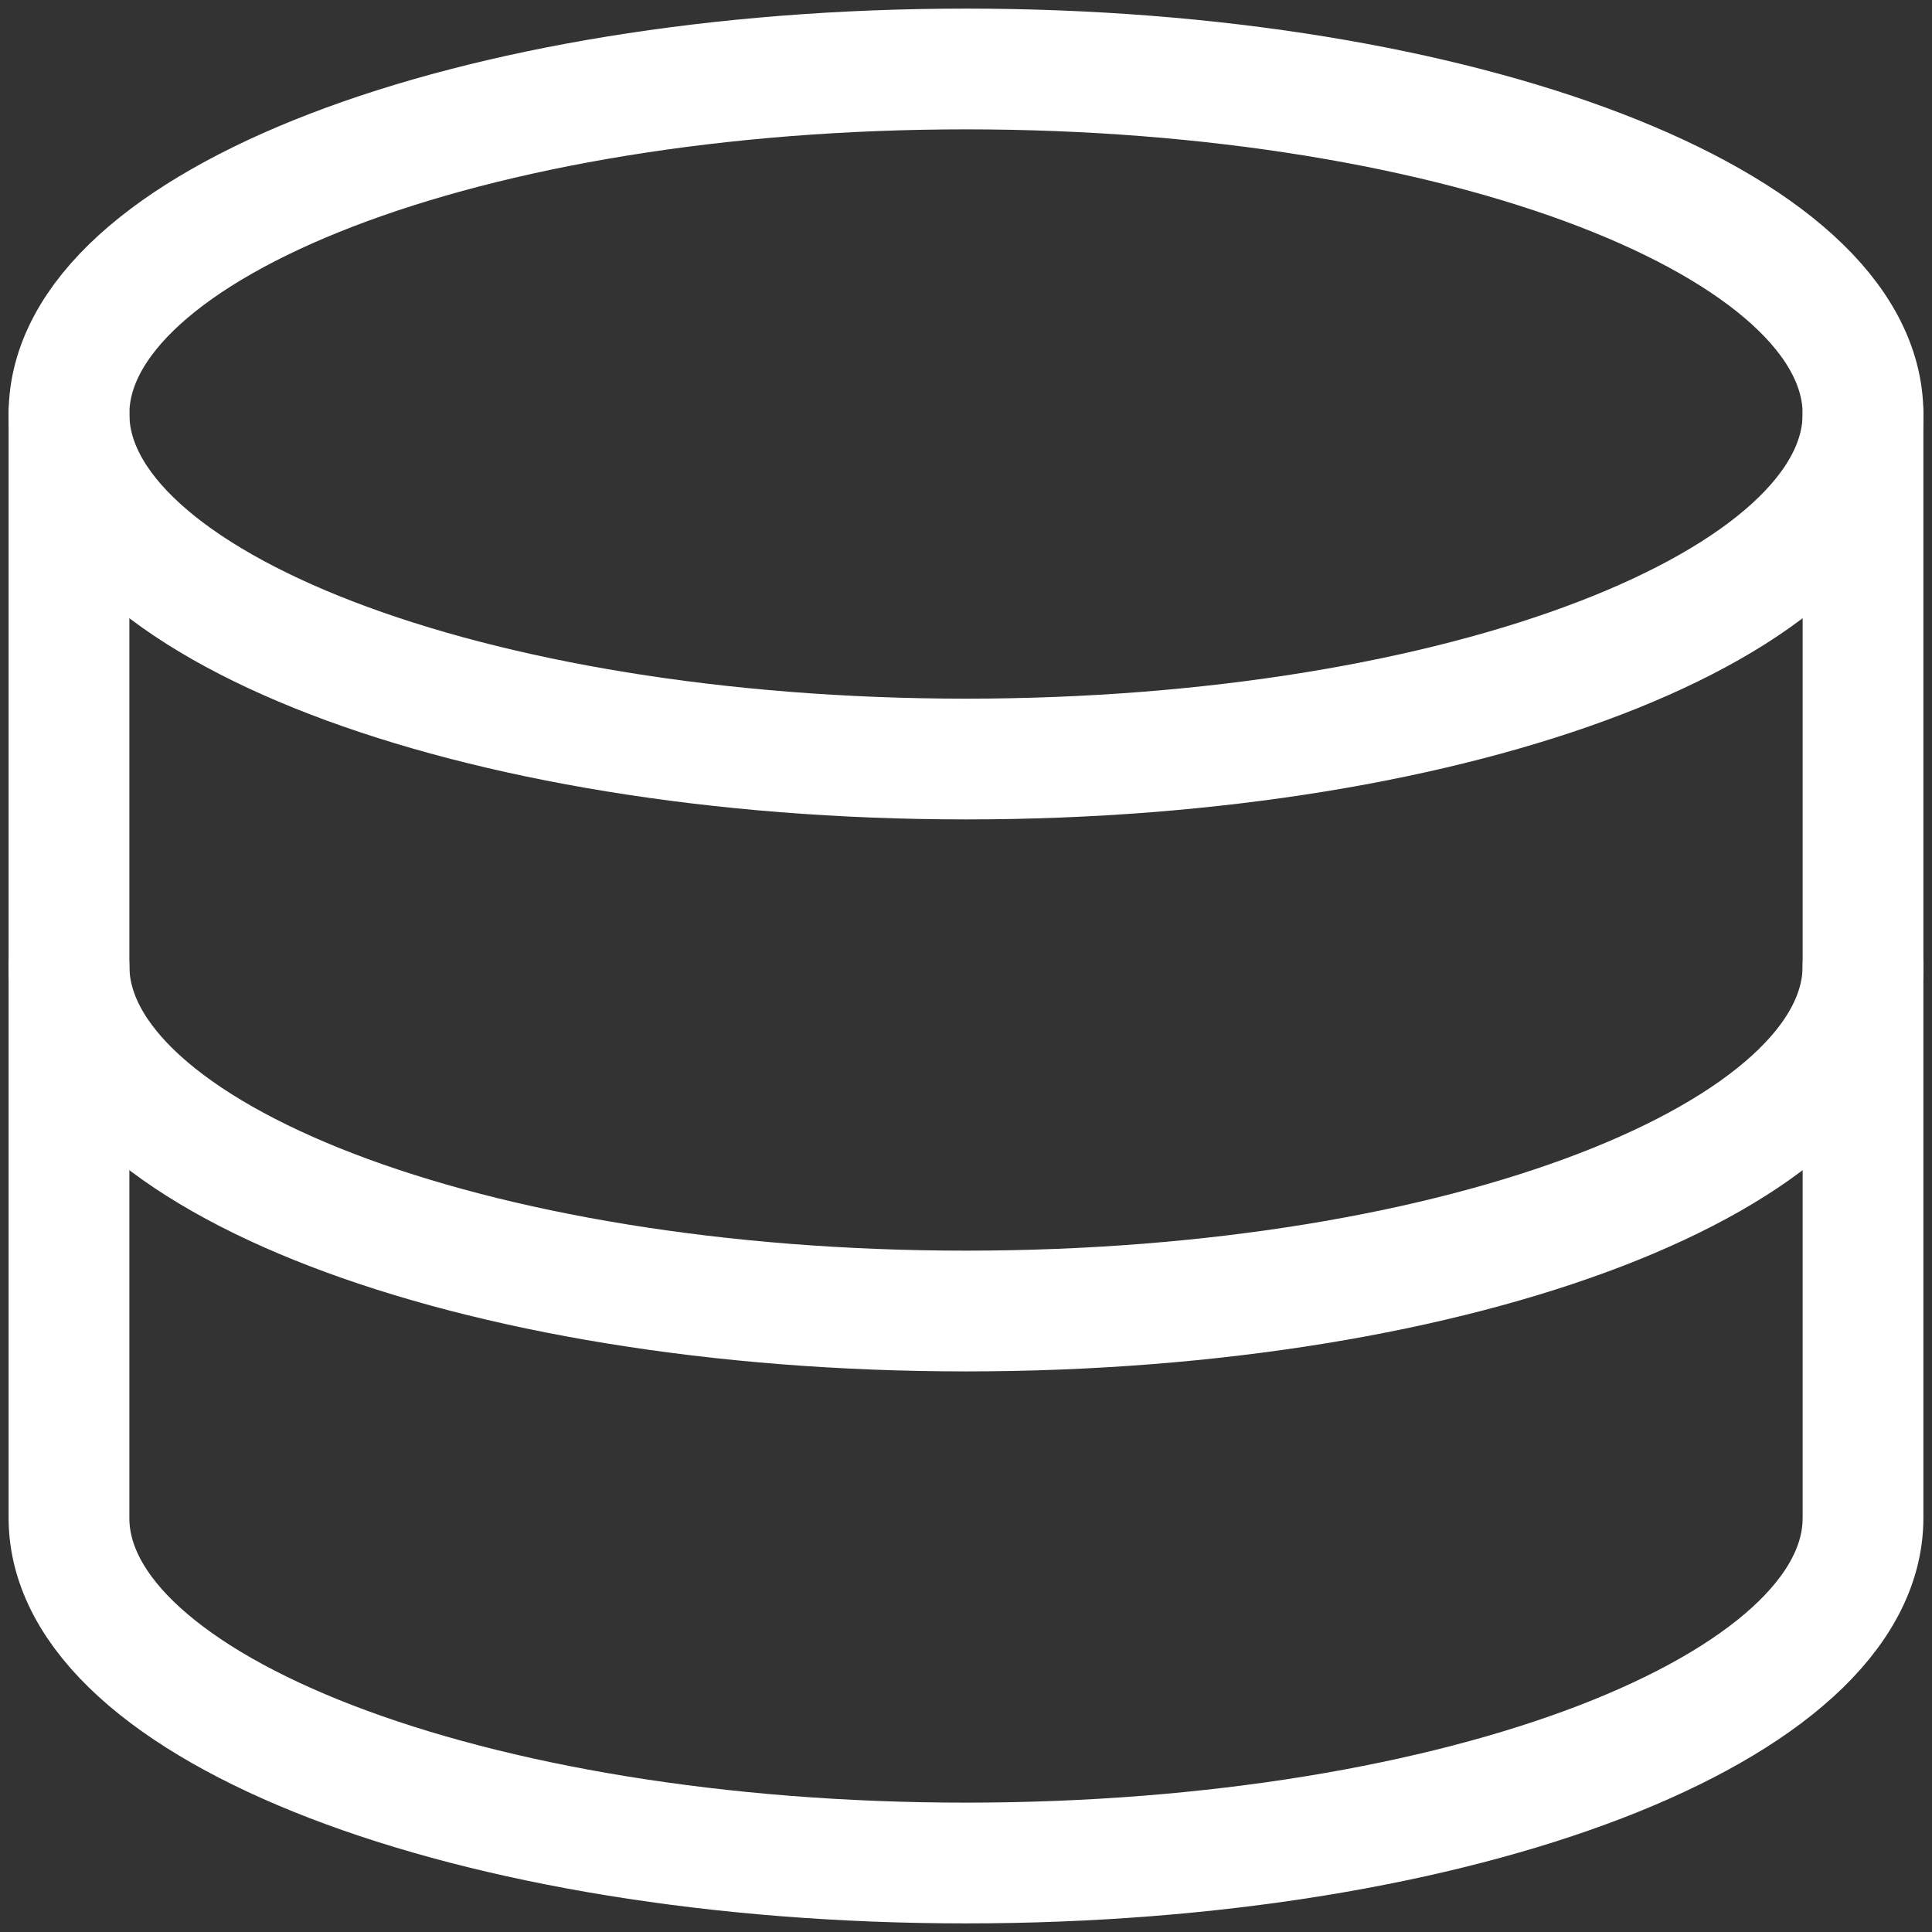
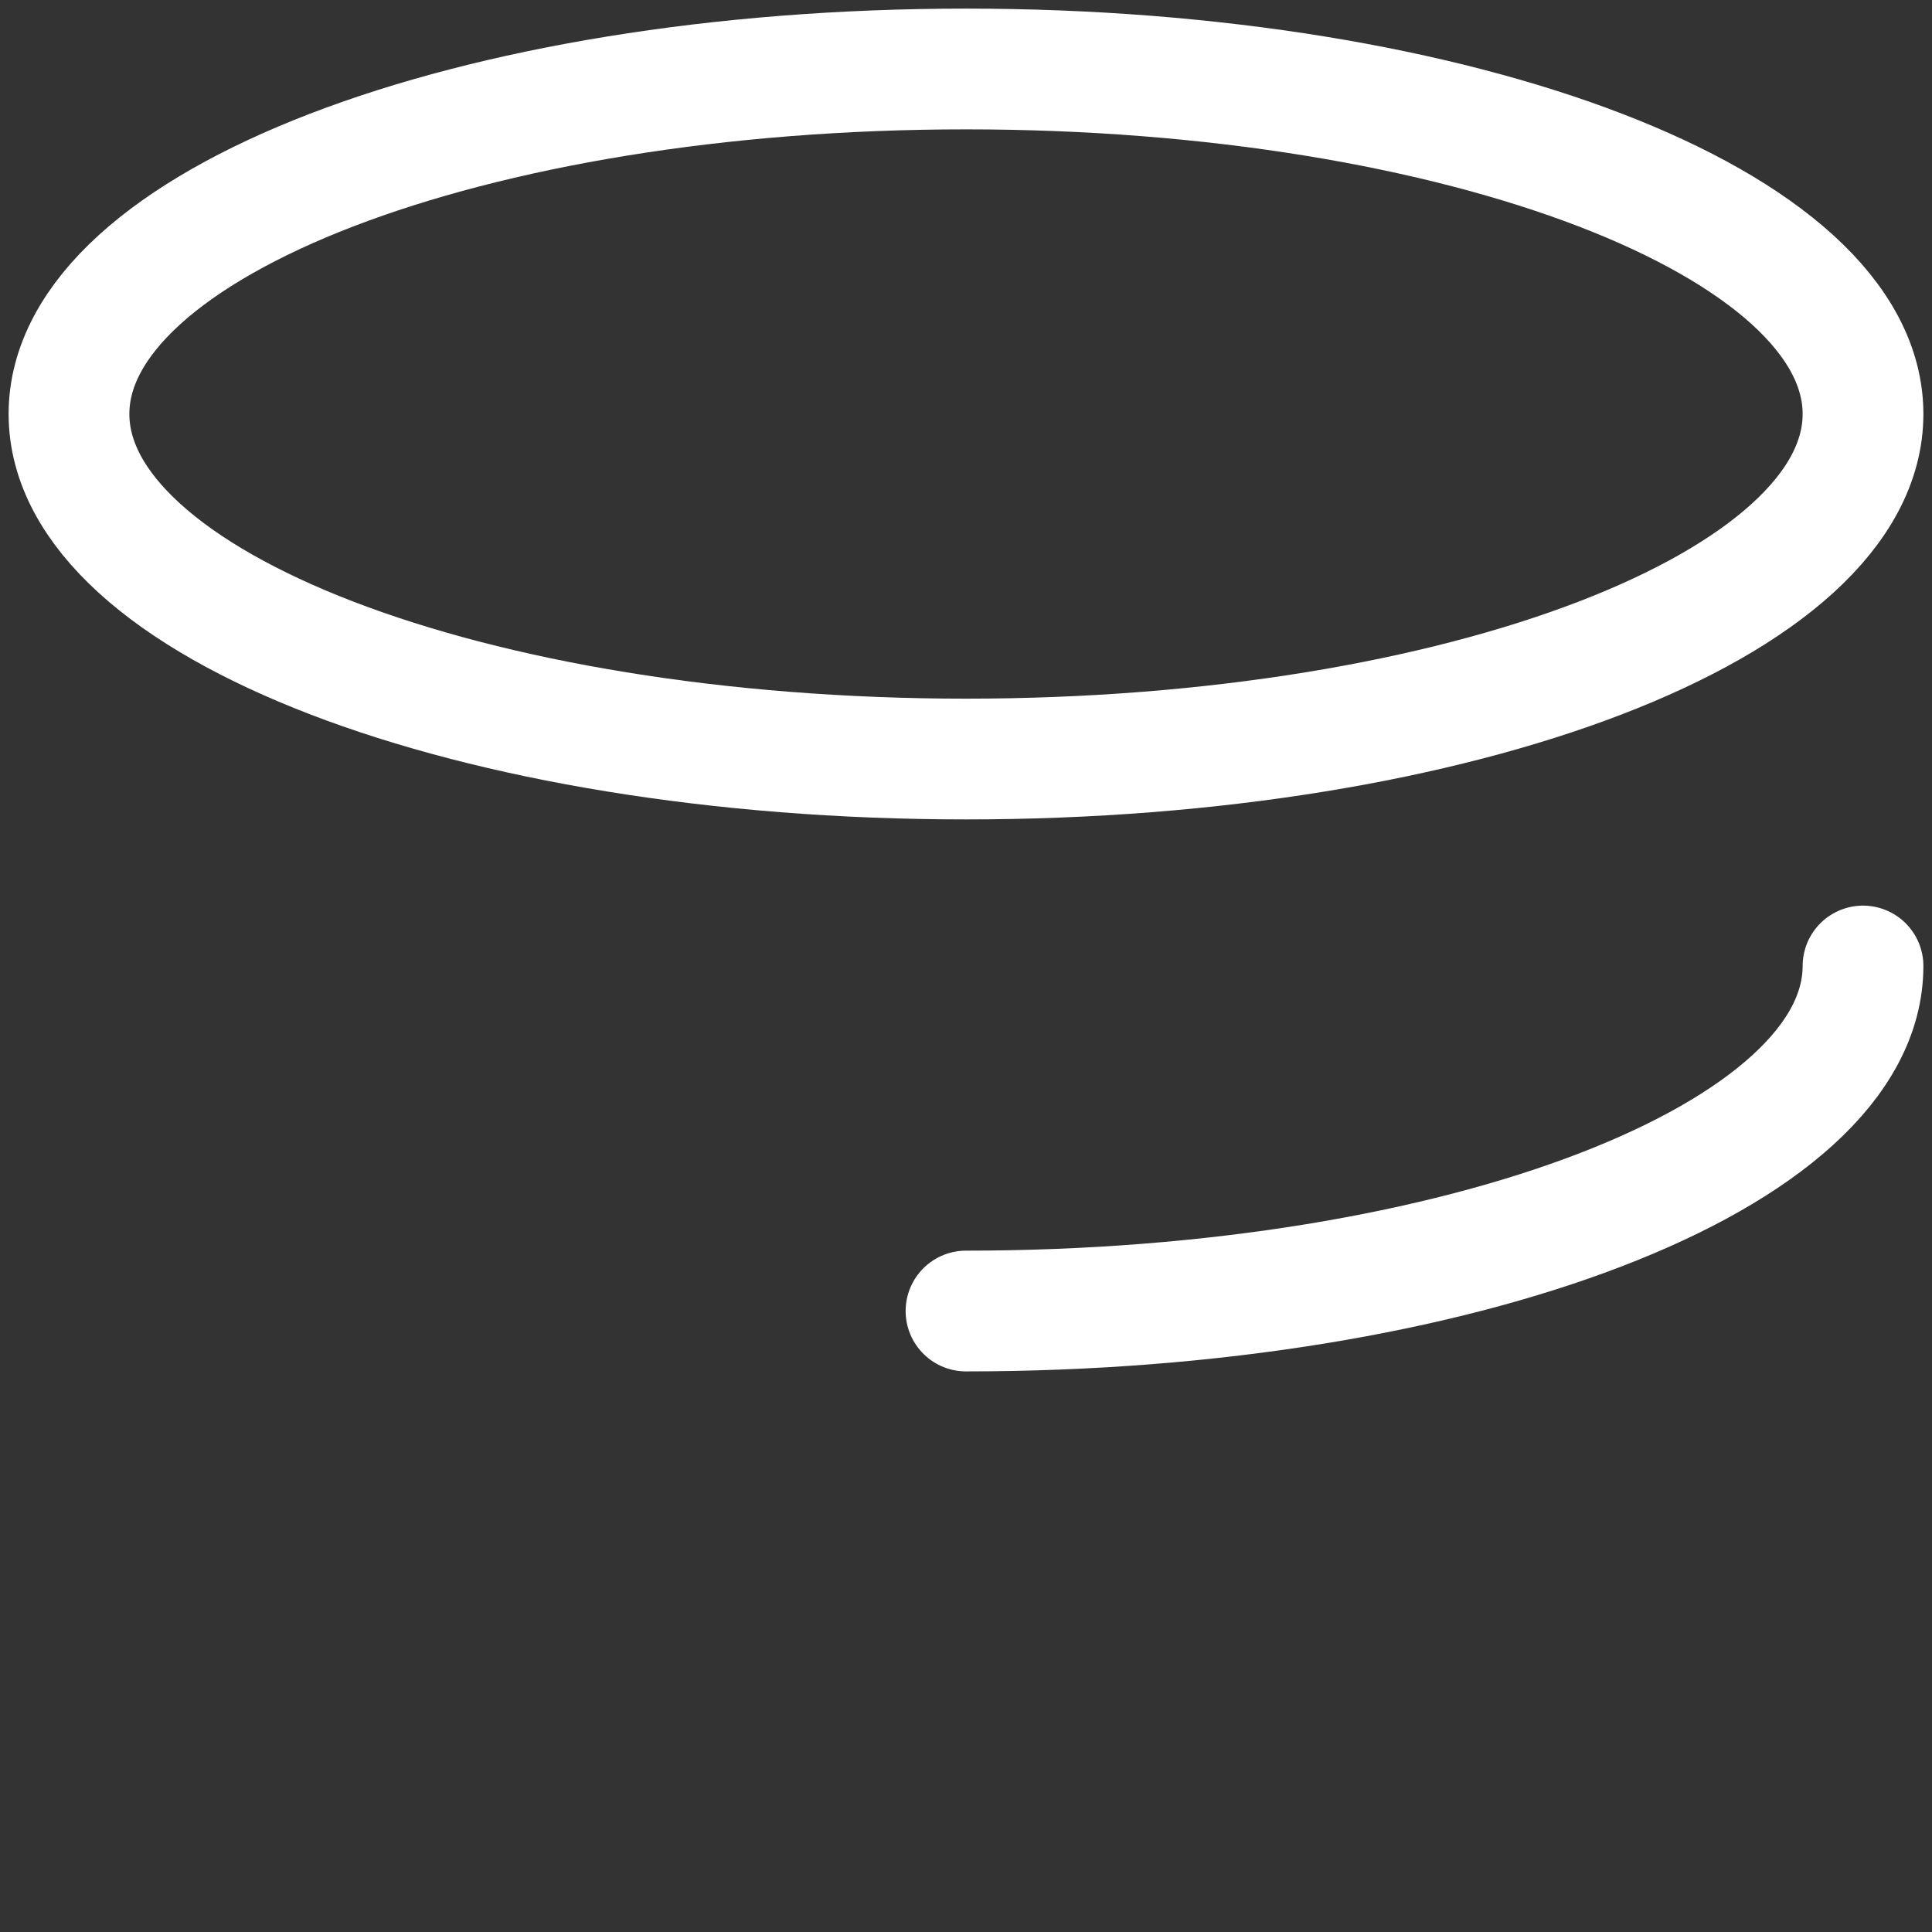
<svg xmlns="http://www.w3.org/2000/svg" width="24" height="24" viewBox="0 0 24 24" fill="none">
  <rect x="0" y="0" width="24" height="24" fill="#333333" stroke="none" />
  <g clip-path="url(#clip0_121_35)">
    <path d="M12 9.429C18.154 9.429 23.143 7.51 23.143 5.143C23.143 2.776 18.154 0.857 12 0.857C5.846 0.857 0.857 2.776 0.857 5.143C0.857 7.51 5.846 9.429 12 9.429Z" stroke="white" stroke-width="1.5" stroke-linecap="round" stroke-linejoin="round" />
-     <path d="M0.857 5.143V18.857C0.857 21.223 5.846 23.143 12 23.143C18.155 23.143 23.143 21.223 23.143 18.857V5.143" stroke="white" stroke-width="1.5" stroke-linecap="round" stroke-linejoin="round" />
-     <path d="M23.143 12C23.143 14.366 18.155 16.286 12 16.286C5.846 16.286 0.857 14.366 0.857 12" stroke="white" stroke-width="1.5" stroke-linecap="round" stroke-linejoin="round" />
+     <path d="M23.143 12C23.143 14.366 18.155 16.286 12 16.286" stroke="white" stroke-width="1.5" stroke-linecap="round" stroke-linejoin="round" />
  </g>
  <defs>
    <clipPath id="clip0_121_35">
      <rect width="24" height="24" fill="white" />
    </clipPath>
  </defs>
</svg>